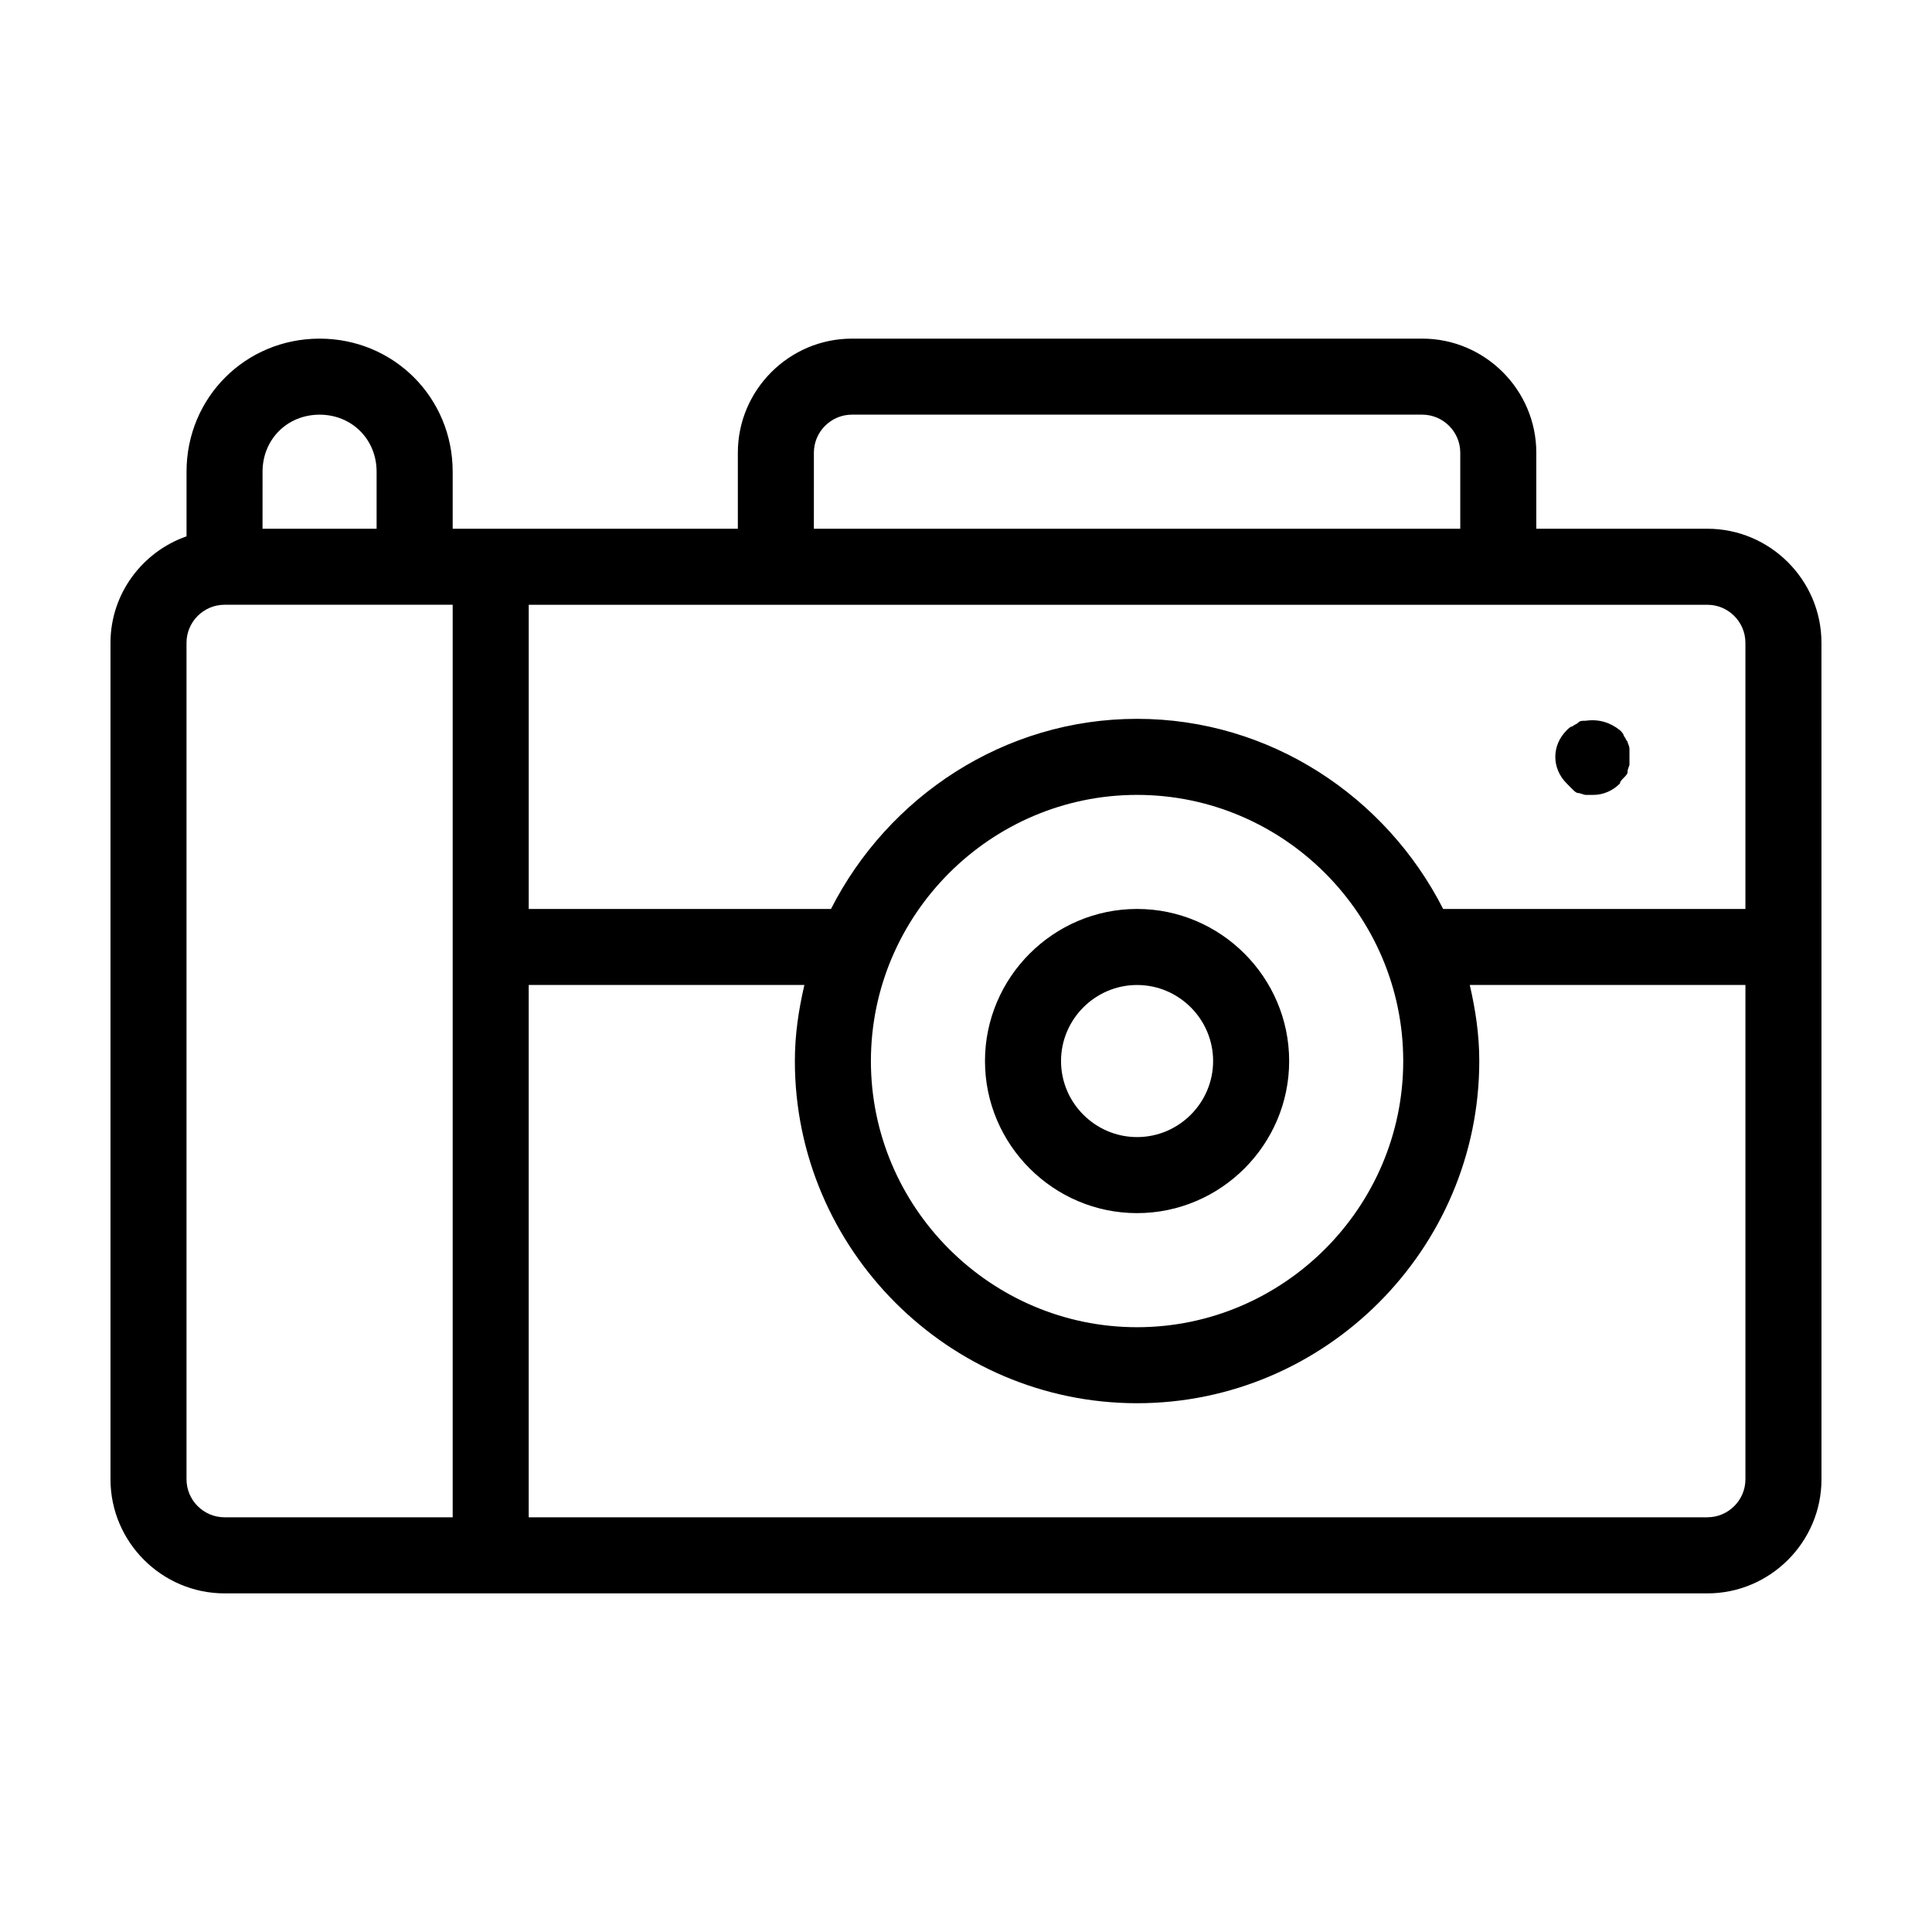
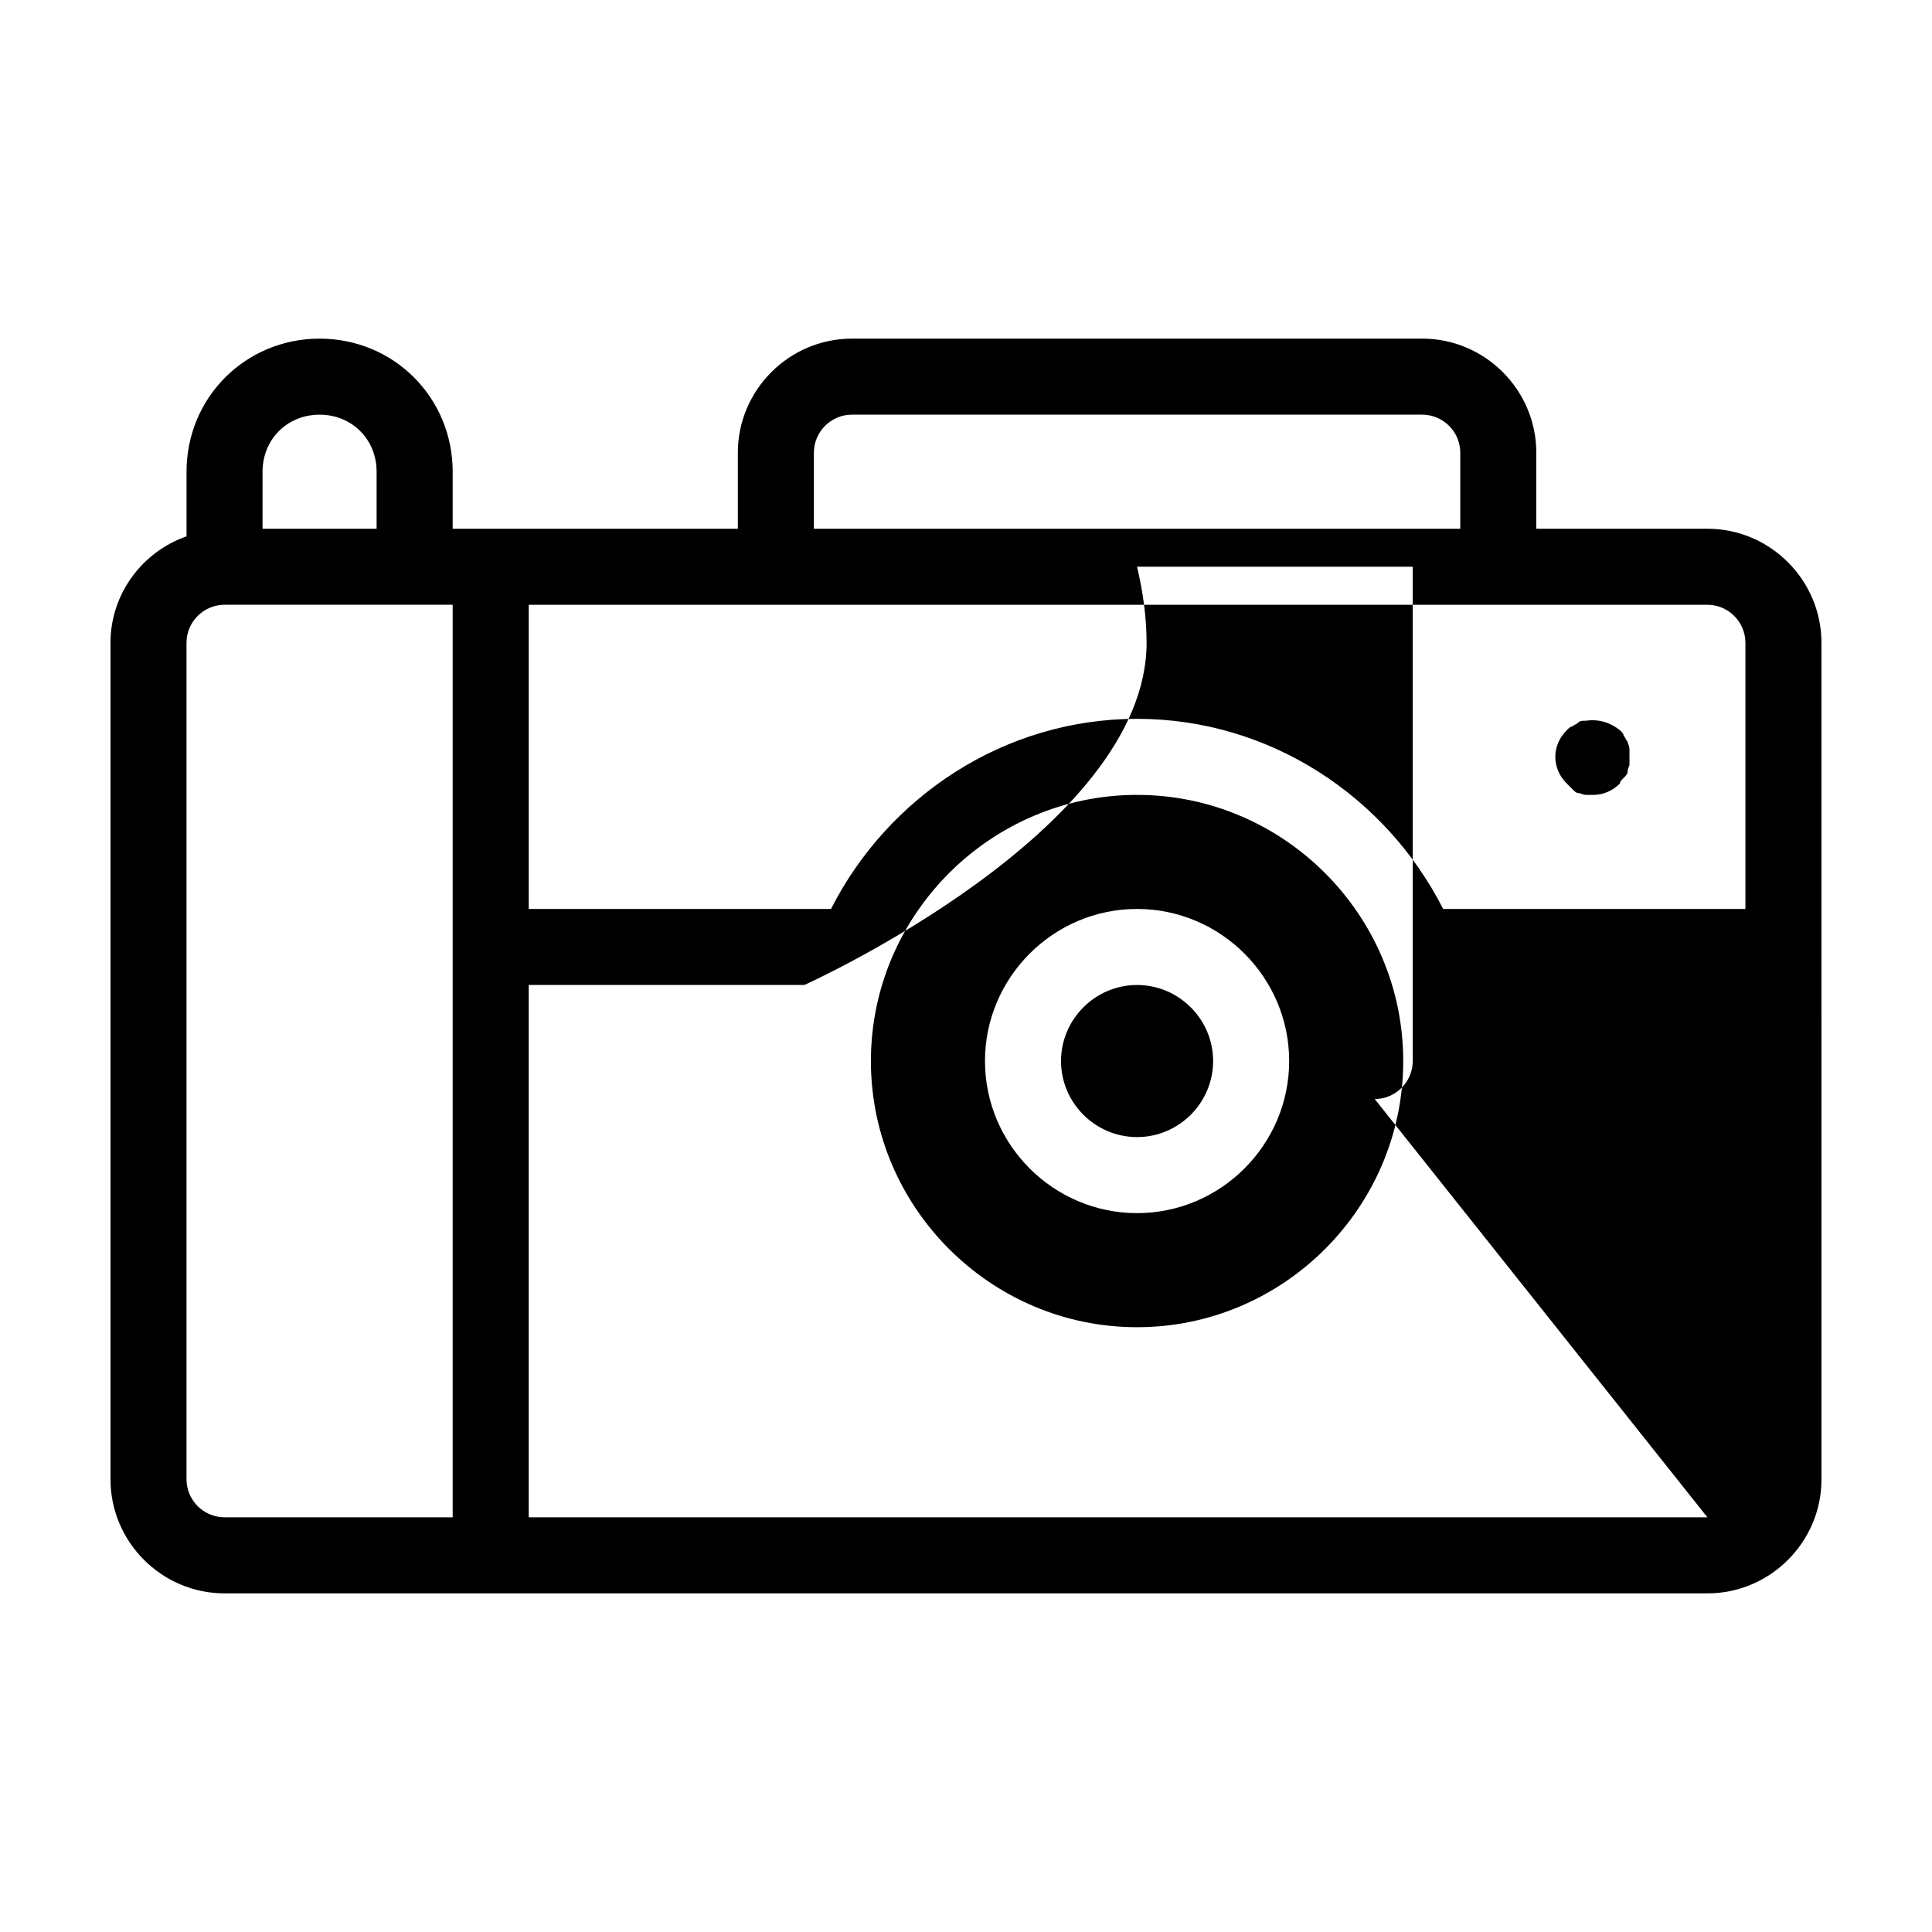
<svg xmlns="http://www.w3.org/2000/svg" fill="#000000" width="800px" height="800px" version="1.1" viewBox="144 144 512 512">
-   <path d="m596.48 284.12h-45.344v-20.152c0-16.625-13.602-30.23-30.23-30.23l-151.14 0.004c-16.625 0-30.23 13.602-30.23 30.23v20.152l-65.492-0.004h-10.078v-15.113c0-19.648-15.617-35.266-35.266-35.266s-35.266 15.617-35.266 35.266v17.129c-11.586 4.031-20.152 15.113-20.152 28.215v221.68c0 16.625 13.602 30.23 30.23 30.23h392.97c16.625 0 30.23-13.602 30.23-30.23l-0.008-221.68c0-16.625-13.602-30.23-30.227-30.23zm10.074 30.23v70.535l-80.105-0.004c-15.113-29.727-45.848-50.383-81.113-50.383s-66 20.656-81.113 50.383h-80.105v-80.609h312.36c5.543 0 10.074 4.535 10.074 10.078zm-161.22 40.305c38.793 0 70.535 31.738 70.535 70.535 0 38.793-31.738 70.535-70.535 70.535-38.793 0-70.535-31.738-70.535-70.535 0.004-38.797 31.742-70.535 70.535-70.535zm-85.645-90.688c0-5.543 4.535-10.078 10.078-10.078h151.14c5.543 0 10.078 4.535 10.078 10.078v20.152h-171.3zm-146.11 5.039c0-8.566 6.551-15.113 15.113-15.113 8.566 0 15.113 6.551 15.113 15.113v15.113h-30.23zm-20.152 267.02v-221.68c0-5.543 4.535-10.078 10.078-10.078h60.461v241.83h-60.465c-5.539 0-10.074-4.531-10.074-10.074zm403.05 10.074h-312.36v-141.07h73.051c-1.512 6.551-2.519 13.098-2.519 20.152 0 49.879 40.809 90.688 90.688 90.688s90.688-40.809 90.688-90.688c0-7.055-1.008-13.602-2.519-20.152h73.051v130.99c0 5.543-4.531 10.074-10.074 10.074zm-151.14-80.609c22.168 0 40.305-18.137 40.305-40.305s-18.137-40.305-40.305-40.305c-22.168 0-40.305 18.137-40.305 40.305s18.137 40.305 40.305 40.305zm0-60.457c11.082 0 20.152 9.07 20.152 20.152s-9.07 20.152-20.152 20.152c-11.082 0-20.152-9.07-20.152-20.152s9.07-20.152 20.152-20.152zm113.86-53.402c-2.016-2.016-3.023-4.535-3.023-7.055s1.008-5.039 3.023-7.055c0.504-0.504 1.008-1.008 1.512-1.008 0.504-0.504 1.008-0.504 1.512-1.008 0.504-0.504 1.008-0.504 2.016-0.504 3.527-0.504 6.551 0.504 9.07 2.519 0.504 0.504 1.008 1.008 1.008 1.512 0.504 0.504 0.504 1.008 1.008 1.512 0 0.504 0.504 1.008 0.504 2.016v2.016 2.016c0 0.504-0.504 1.008-0.504 2.016 0 0.504-0.504 1.008-1.008 1.512-0.504 0.504-1.008 1.008-1.008 1.512-2.019 2.016-4.539 3.023-7.059 3.023h-2.016c-0.504 0-1.512-0.504-2.016-0.504s-1.008-0.504-1.512-1.008c-0.5-0.504-1.004-1.008-1.508-1.512z" />
+   <path d="m596.48 284.12h-45.344v-20.152c0-16.625-13.602-30.23-30.23-30.23l-151.14 0.004c-16.625 0-30.23 13.602-30.23 30.23v20.152l-65.492-0.004h-10.078v-15.113c0-19.648-15.617-35.266-35.266-35.266s-35.266 15.617-35.266 35.266v17.129c-11.586 4.031-20.152 15.113-20.152 28.215v221.68c0 16.625 13.602 30.23 30.23 30.23h392.97c16.625 0 30.23-13.602 30.23-30.23l-0.008-221.68c0-16.625-13.602-30.23-30.227-30.23zm10.074 30.23v70.535l-80.105-0.004c-15.113-29.727-45.848-50.383-81.113-50.383s-66 20.656-81.113 50.383h-80.105v-80.609h312.36c5.543 0 10.074 4.535 10.074 10.078zm-161.22 40.305c38.793 0 70.535 31.738 70.535 70.535 0 38.793-31.738 70.535-70.535 70.535-38.793 0-70.535-31.738-70.535-70.535 0.004-38.797 31.742-70.535 70.535-70.535zm-85.645-90.688c0-5.543 4.535-10.078 10.078-10.078h151.14c5.543 0 10.078 4.535 10.078 10.078v20.152h-171.3zm-146.11 5.039c0-8.566 6.551-15.113 15.113-15.113 8.566 0 15.113 6.551 15.113 15.113v15.113h-30.23zm-20.152 267.02v-221.68c0-5.543 4.535-10.078 10.078-10.078h60.461v241.83h-60.465c-5.539 0-10.074-4.531-10.074-10.074zm403.05 10.074h-312.36v-141.07h73.051s90.688-40.809 90.688-90.688c0-7.055-1.008-13.602-2.519-20.152h73.051v130.99c0 5.543-4.531 10.074-10.074 10.074zm-151.14-80.609c22.168 0 40.305-18.137 40.305-40.305s-18.137-40.305-40.305-40.305c-22.168 0-40.305 18.137-40.305 40.305s18.137 40.305 40.305 40.305zm0-60.457c11.082 0 20.152 9.07 20.152 20.152s-9.07 20.152-20.152 20.152c-11.082 0-20.152-9.07-20.152-20.152s9.07-20.152 20.152-20.152zm113.86-53.402c-2.016-2.016-3.023-4.535-3.023-7.055s1.008-5.039 3.023-7.055c0.504-0.504 1.008-1.008 1.512-1.008 0.504-0.504 1.008-0.504 1.512-1.008 0.504-0.504 1.008-0.504 2.016-0.504 3.527-0.504 6.551 0.504 9.07 2.519 0.504 0.504 1.008 1.008 1.008 1.512 0.504 0.504 0.504 1.008 1.008 1.512 0 0.504 0.504 1.008 0.504 2.016v2.016 2.016c0 0.504-0.504 1.008-0.504 2.016 0 0.504-0.504 1.008-1.008 1.512-0.504 0.504-1.008 1.008-1.008 1.512-2.019 2.016-4.539 3.023-7.059 3.023h-2.016c-0.504 0-1.512-0.504-2.016-0.504s-1.008-0.504-1.512-1.008c-0.5-0.504-1.004-1.008-1.508-1.512z" />
</svg>